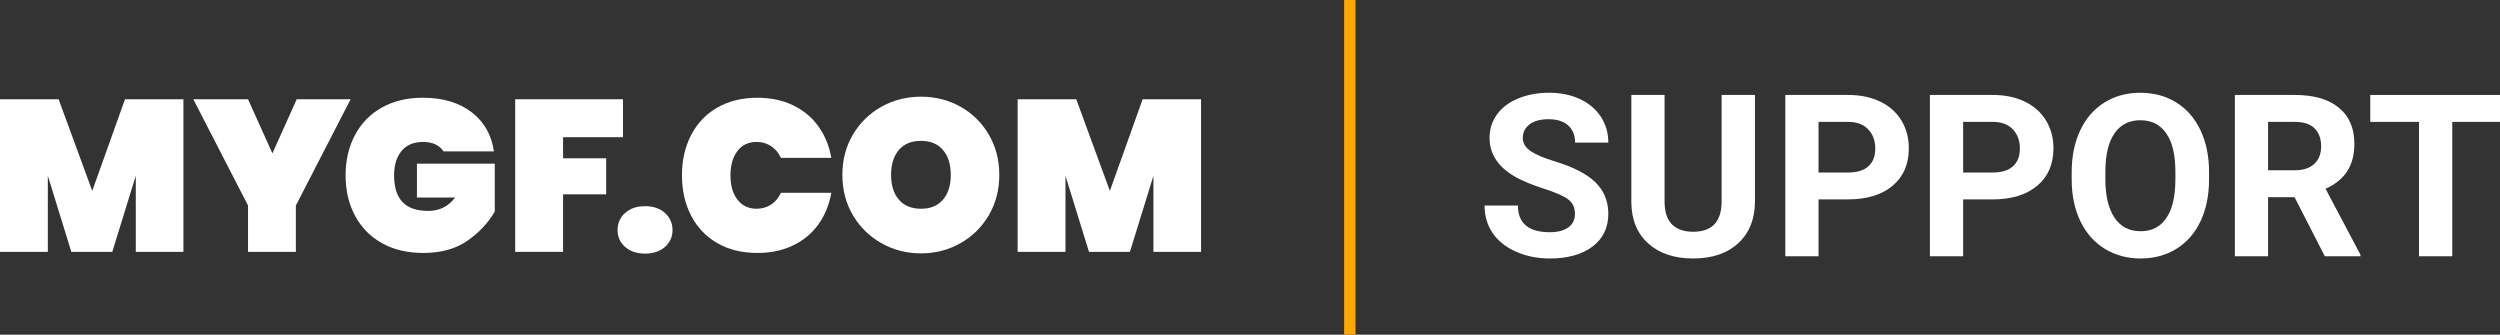
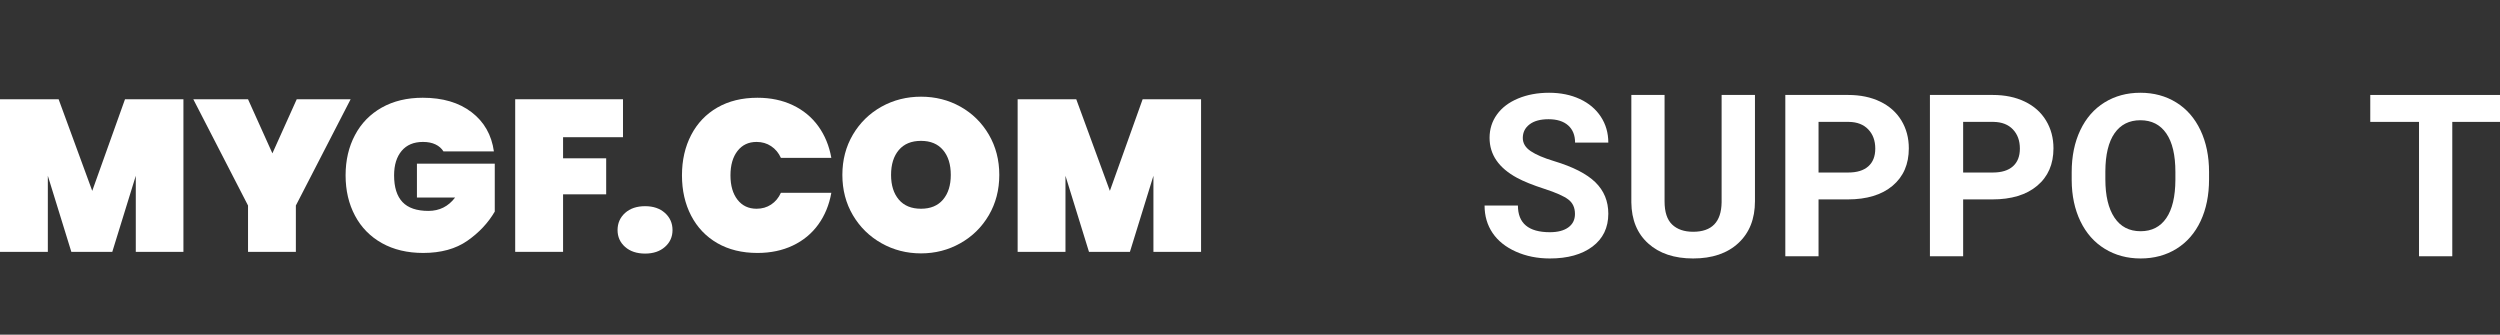
<svg xmlns="http://www.w3.org/2000/svg" version="1.2" viewBox="0 0 635 85" width="635" height="85">
  <rect x="0" y="0" width="635" height="85" fill="#333333" stroke="none" />
  <style>
		.s0 { fill: #ffffff } 
		.s1 { fill: #ffa803 } 
	</style>
  <g id="SUPPORT WHITE">
    <g id="&lt;Group&gt;">
      <path id="&lt;Compound Path&gt;" class="s0" d="m400.04 54.34q0-2.39-1.69-3.67-1.68-1.28-6.07-2.7-4.39-1.42-6.95-2.8-6.98-3.77-6.98-10.16 0-3.32 1.87-5.92 1.87-2.61 5.37-4.07 3.51-1.46 7.87-1.46 4.39 0 7.82 1.59 3.43 1.59 5.33 4.49 1.9 2.89 1.9 6.58h-8.44q0-2.81-1.77-4.38-1.77-1.56-4.98-1.56-3.1 0-4.81 1.31-1.72 1.31-1.72 3.45 0 2 2.01 3.35 2.01 1.35 5.92 2.53 7.21 2.17 10.5 5.37 3.29 3.21 3.29 7.99 0 5.32-4.02 8.35-4.03 3.02-10.83 3.02-4.73 0-8.61-1.73-3.89-1.73-5.93-4.74-2.04-3.01-2.04-6.98h8.47q0 6.78 8.11 6.78 3.01 0 4.69-1.22 1.69-1.22 1.69-3.42z" />
      <path id="&lt;Compound Path&gt;" class="s0" d="m445.76 24.12v26.98q0 6.73-4.21 10.64-4.21 3.91-11.49 3.91-7.18 0-11.4-3.8-4.22-3.79-4.3-10.44v-27.29h8.44v27.04q0 4.03 1.92 5.87 1.93 1.84 5.34 1.84 7.12 0 7.23-7.48v-27.27z" />
      <path id="&lt;Compound Path&gt;" class="s0" d="m461.91 50.65v14.44h-8.44v-40.97h15.98q4.62 0 8.12 1.69 3.5 1.69 5.39 4.8 1.88 3.11 1.88 7.07 0 6.03-4.12 9.5-4.12 3.47-11.41 3.47zm0-6.83h7.54q3.35 0 5.11-1.58 1.76-1.57 1.76-4.5 0-3.01-1.78-4.87-1.77-1.86-4.89-1.91h-7.74z" />
      <path id="&lt;Compound Path&gt;" class="s0" d="m498.64 50.65v14.44h-8.44v-40.97h15.98q4.62 0 8.12 1.69 3.51 1.69 5.39 4.8 1.89 3.11 1.89 7.07 0 6.03-4.13 9.5-4.12 3.47-11.41 3.47zm0-6.83h7.54q3.35 0 5.11-1.58 1.76-1.57 1.76-4.5 0-3.01-1.77-4.87-1.77-1.86-4.9-1.91h-7.74z" />
      <path id="&lt;Compound Path&gt;" class="s0" d="m561.1 45.53q0 6.05-2.14 10.61-2.14 4.56-6.12 7.04-3.98 2.47-9.13 2.47-5.09 0-9.09-2.45-3.99-2.44-6.19-6.99-2.19-4.54-2.22-10.45v-2.03q0-6.05 2.18-10.65 2.18-4.6 6.16-7.06 3.98-2.46 9.1-2.46 5.13 0 9.11 2.46 3.98 2.46 6.16 7.06 2.18 4.6 2.18 10.62zm-8.55-1.85q0-6.45-2.31-9.79-2.31-3.35-6.59-3.35-4.24 0-6.55 3.3-2.31 3.31-2.34 9.7v1.99q0 6.28 2.31 9.74 2.31 3.46 6.64 3.46 4.25 0 6.53-3.33 2.28-3.34 2.31-9.72z" />
-       <path id="&lt;Compound Path&gt;" class="s0" d="m582.82 50.09h-6.73v15h-8.44v-40.97h15.22q7.26 0 11.2 3.24 3.94 3.23 3.94 9.14 0 4.19-1.81 6.99-1.82 2.8-5.51 4.46l8.87 16.75v0.39h-9.06zm-6.73-6.84h6.81q3.18 0 4.93-1.62 1.74-1.61 1.74-4.46 0-2.89-1.65-4.55-1.64-1.66-5.05-1.66h-6.78z" />
      <path id="&lt;Compound Path&gt;" class="s0" d="m635.43 30.96h-12.55v34.13h-8.45v-34.13h-12.38v-6.84h33.38z" />
    </g>
-     <path id="&lt;Path&gt;" class="s1" d="m344.3 0v85h-2.89v-85z" />
  </g>
  <g id="LOGO">
    <g id="&lt;Group&gt;">
      <path id="&lt;Compound Path&gt;" class="s0" d="m46.59 25.21v38.76h-12.1v-19.32l-5.97 19.32h-10.4l-5.97-19.32v19.32h-12.15v-38.76h14.89l8.54 23.27 8.32-23.27z" />
      <path id="&lt;Compound Path&gt;" class="s0" d="m89.06 25.21l-13.91 26.99v11.77h-12.15v-11.77l-13.9-26.99h13.9l6.19 13.74 6.18-13.74z" />
      <path id="&lt;Compound Path&gt;" class="s0" d="m112.64 38.46q-0.71-1.15-2.03-1.78-1.31-0.63-3.17-0.63-3.51 0-5.42 2.27-1.92 2.28-1.92 6.22 0 4.54 2.14 6.79 2.13 2.24 6.57 2.24 4.21 0 6.78-3.39h-9.69v-8.6h19.77v12.16q-2.52 4.32-6.95 7.41-4.44 3.1-11.23 3.1-6.02 0-10.48-2.49-4.46-2.5-6.84-6.98-2.39-4.49-2.39-10.24 0-5.75 2.39-10.24 2.38-4.49 6.81-6.98 4.44-2.49 10.4-2.49 7.61 0 12.4 3.67 4.79 3.67 5.67 9.96z" />
      <path id="&lt;Compound Path&gt;" class="s0" d="m158.24 25.21v9.64h-15.22v5.36h10.95v9.15h-10.95v14.61h-12.16v-38.76z" />
      <path id="&lt;Compound Path&gt;" class="s0" d="m158.77 62.71q-1.91-1.69-1.91-4.27 0-2.62 1.91-4.35 1.92-1.72 5.09-1.72 3.12 0 5.04 1.72 1.92 1.73 1.92 4.35 0 2.58-1.92 4.27-1.92 1.7-5.04 1.7-3.17 0-5.09-1.7z" />
      <path id="&lt;Compound Path&gt;" class="s0" d="m175.55 34.3q2.33-4.49 6.65-6.98 4.33-2.49 10.19-2.49 5.03 0 9 1.89 3.97 1.89 6.46 5.34 2.49 3.45 3.31 8.04h-12.81q-0.87-1.91-2.49-2.98-1.61-1.07-3.69-1.07-3.07 0-4.85 2.3-1.78 2.3-1.78 6.19 0 3.89 1.78 6.18 1.78 2.3 4.85 2.3 2.08 0 3.69-1.06 1.62-1.07 2.49-2.99h12.81q-0.82 4.6-3.31 8.05-2.49 3.45-6.46 5.34-3.97 1.89-9 1.89-5.86 0-10.19-2.49-4.32-2.5-6.65-6.98-2.33-4.49-2.33-10.24 0-5.75 2.33-10.24z" />
      <path id="&lt;Compound Path&gt;" class="s0" d="m223.9 61.78q-4.57-2.57-7.26-7.11-2.68-4.55-2.68-10.24 0-5.69 2.68-10.24 2.69-4.54 7.26-7.09 4.57-2.54 10.04-2.54 5.48 0 10.02 2.54 4.54 2.55 7.2 7.09 2.66 4.55 2.66 10.24 0 5.69-2.66 10.24-2.66 4.54-7.23 7.11-4.57 2.58-9.99 2.58-5.47 0-10.04-2.58zm15.63-11.08q1.97-2.33 1.97-6.27 0-4-1.97-6.32-1.97-2.33-5.59-2.33-3.67 0-5.64 2.33-1.97 2.32-1.97 6.32 0 3.94 1.97 6.27 1.97 2.32 5.64 2.32 3.62 0 5.59-2.32z" />
      <path id="&lt;Compound Path&gt;" class="s0" d="m305.07 25.21v38.76h-12.1v-19.32l-5.97 19.32h-10.4l-5.97-19.32v19.32h-12.15v-38.76h14.89l8.54 23.27 8.32-23.27z" />
    </g>
  </g>
</svg>